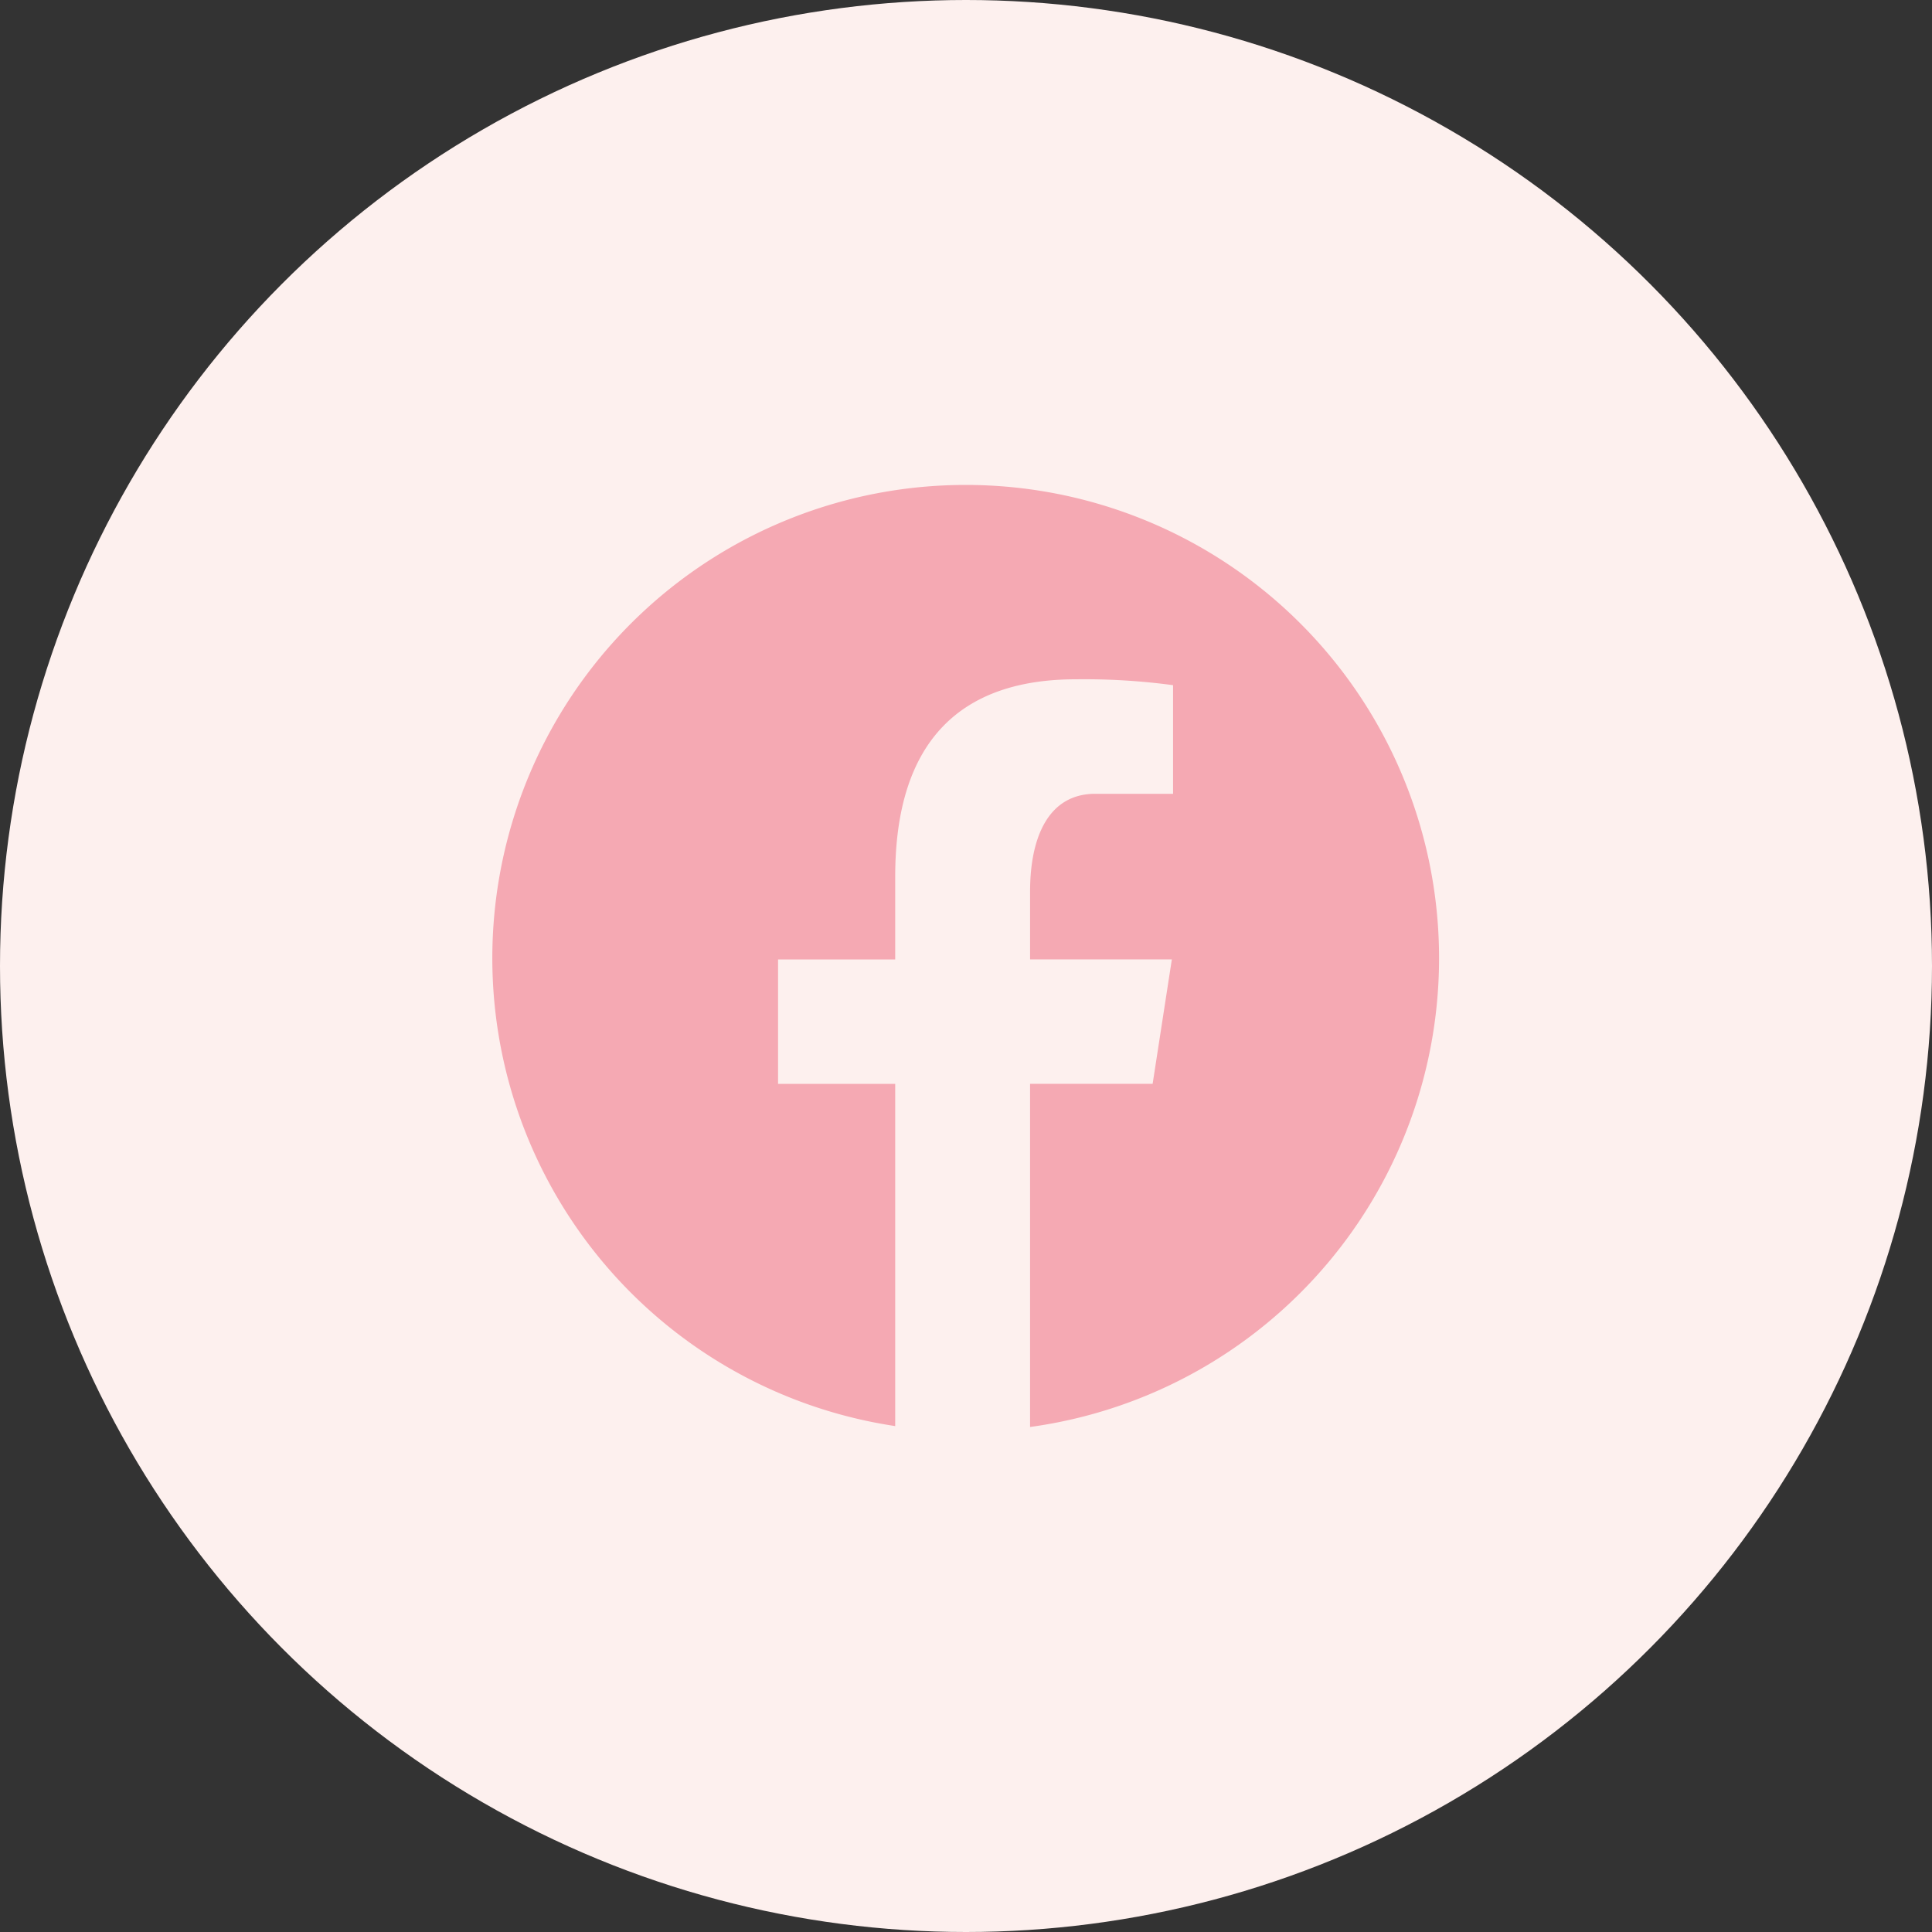
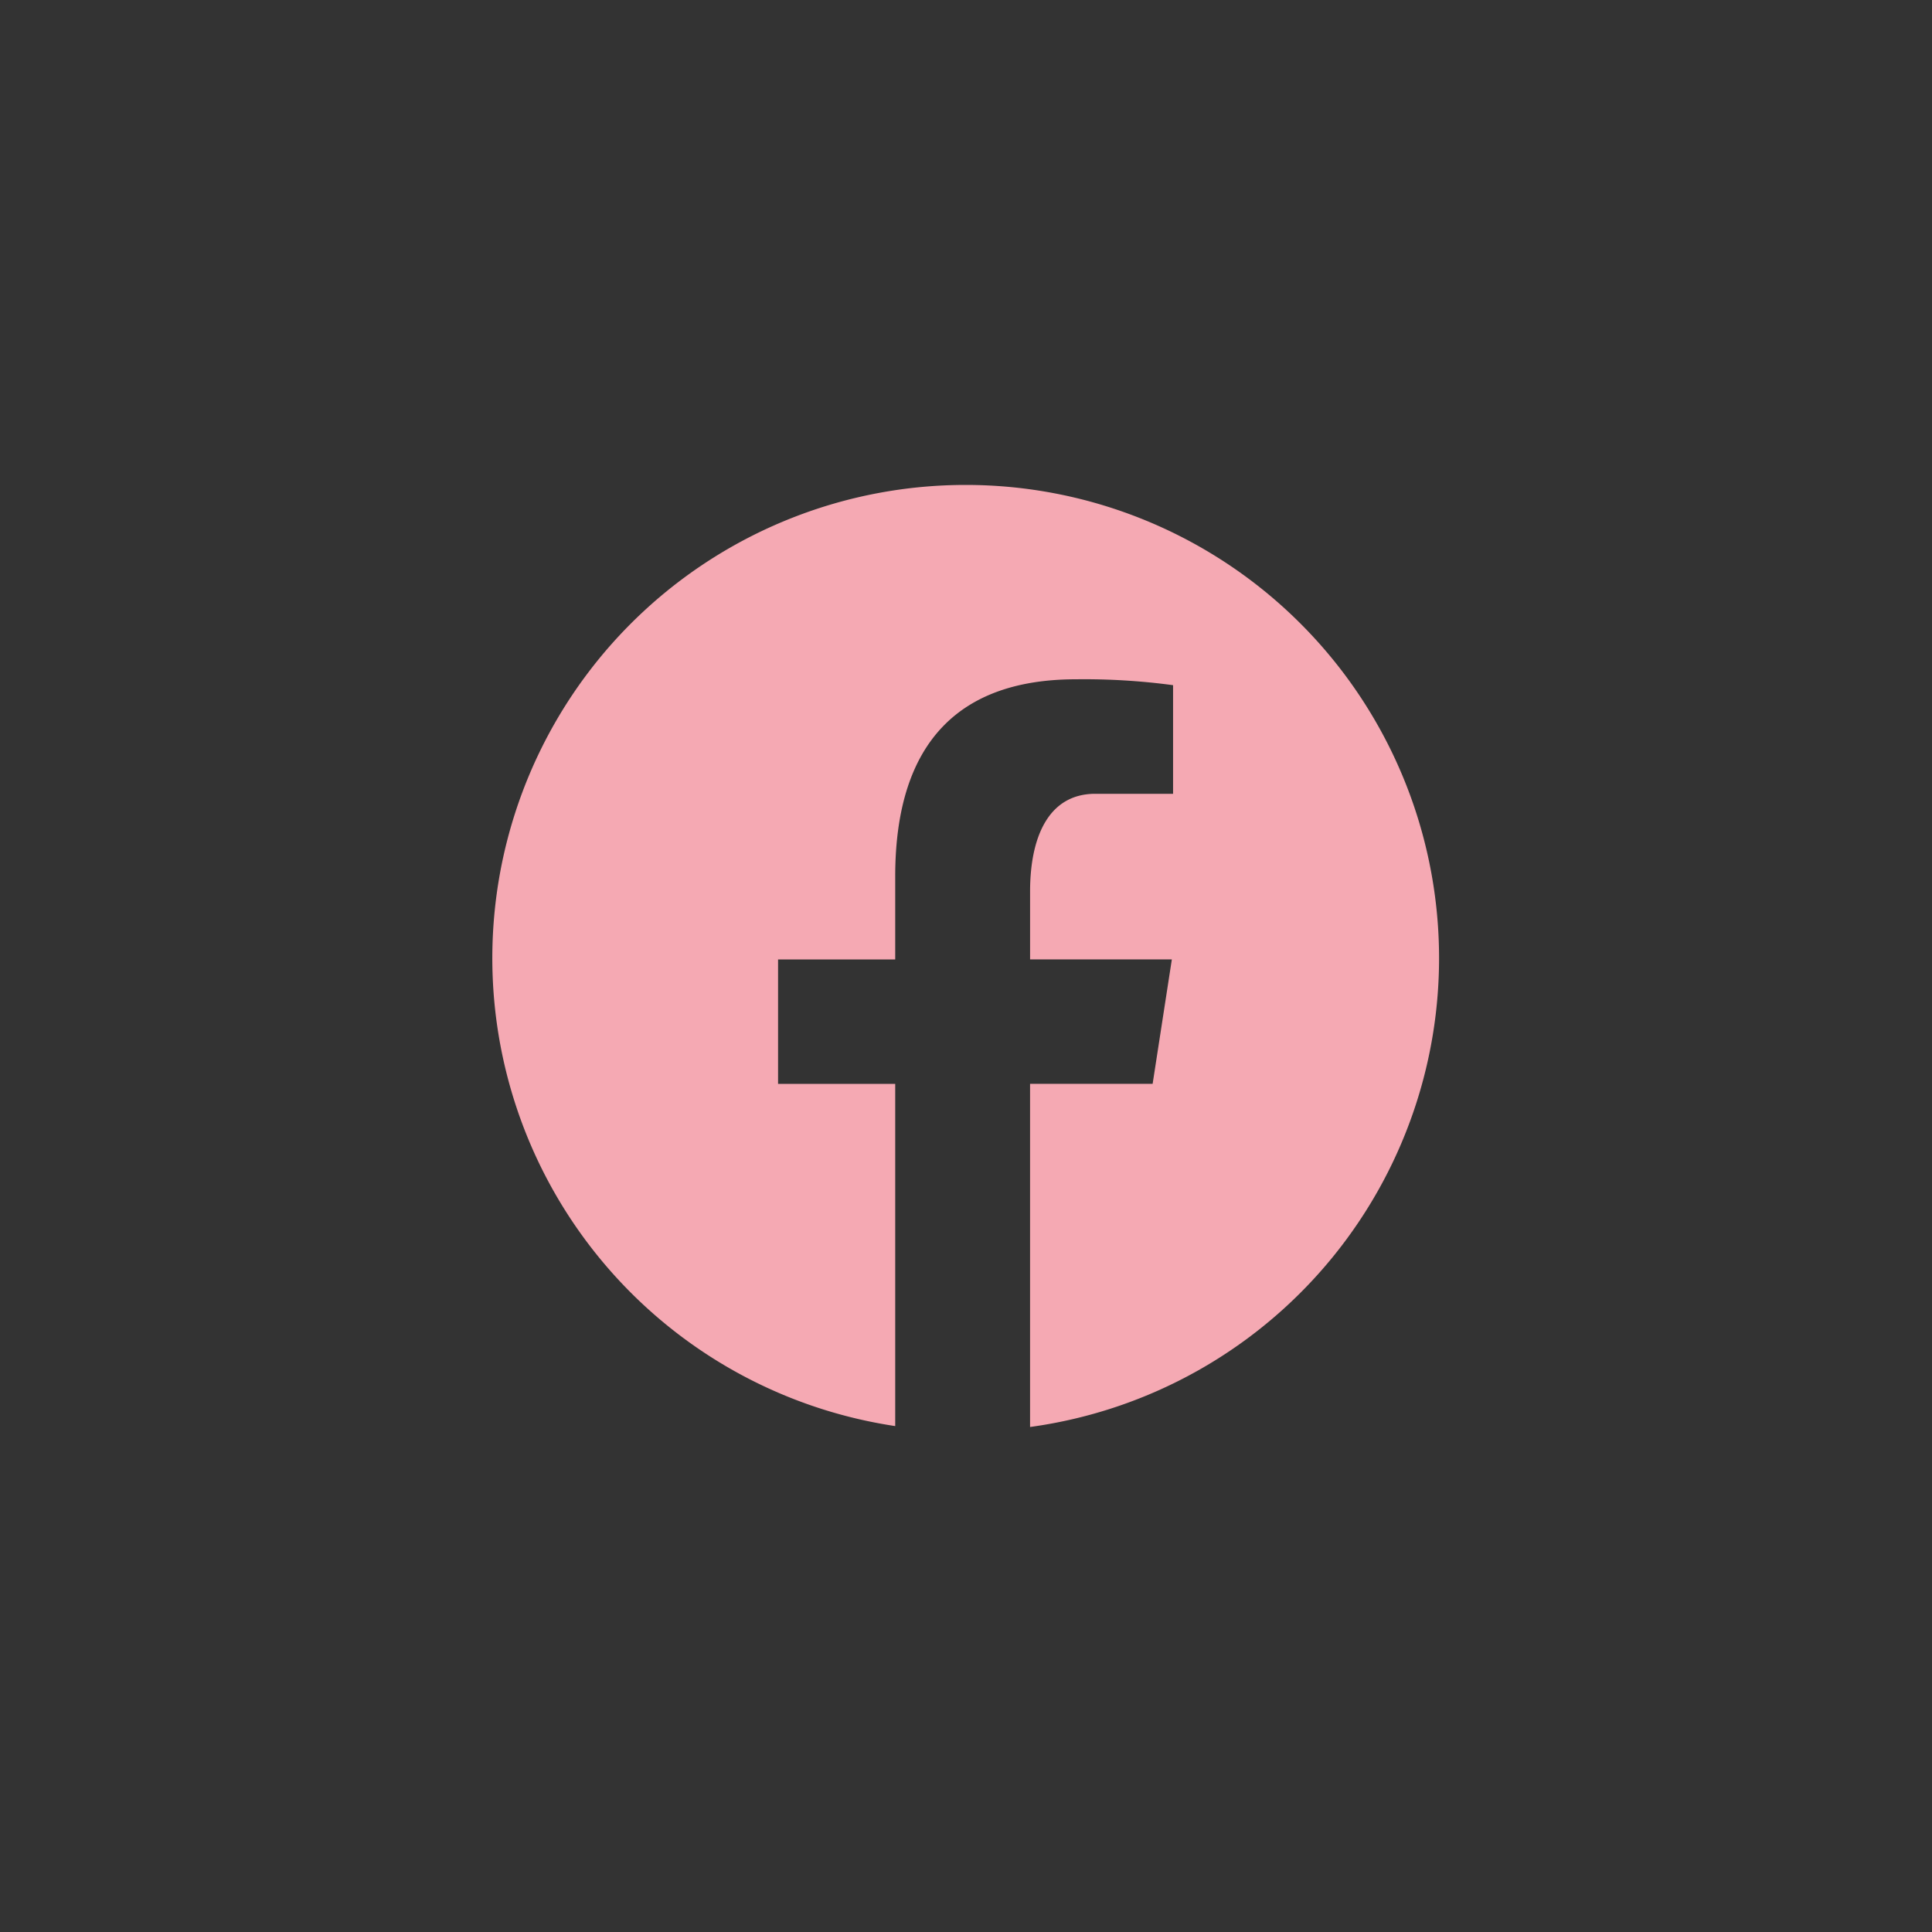
<svg xmlns="http://www.w3.org/2000/svg" width="123.58" height="123.58" viewBox="0 0 123.58 123.58">
  <rect x="0" y="0" width="123.58" height="123.58" fill="#333333" stroke="none" />
  <g id="Group_38" data-name="Group 38" transform="translate(-565 -11274)">
    <g id="Group_36" data-name="Group 36">
      <g id="Group_21" data-name="Group 21" transform="translate(565 11274)">
-         <ellipse id="Ellipse_31" data-name="Ellipse 31" cx="61.79" cy="61.79" rx="61.79" ry="61.79" transform="translate(0 0)" fill="#fdf0ee" />
        <path id="icons8-facebook" d="M33.286,3a30.268,30.268,0,0,0-4.528,60.2V41.311H21.265v-7.96h7.493v-5.3c0-8.77,4.273-12.619,11.562-12.619a42.513,42.513,0,0,1,6.211.376v6.948H41.559c-3.094,0-4.174,2.935-4.174,6.241v4.351h9.068l-1.229,7.96H37.384v21.95A30.269,30.269,0,0,0,33.286,3Z" transform="translate(28.504 28.019)" fill="#f5a9b3" />
      </g>
    </g>
  </g>
</svg>